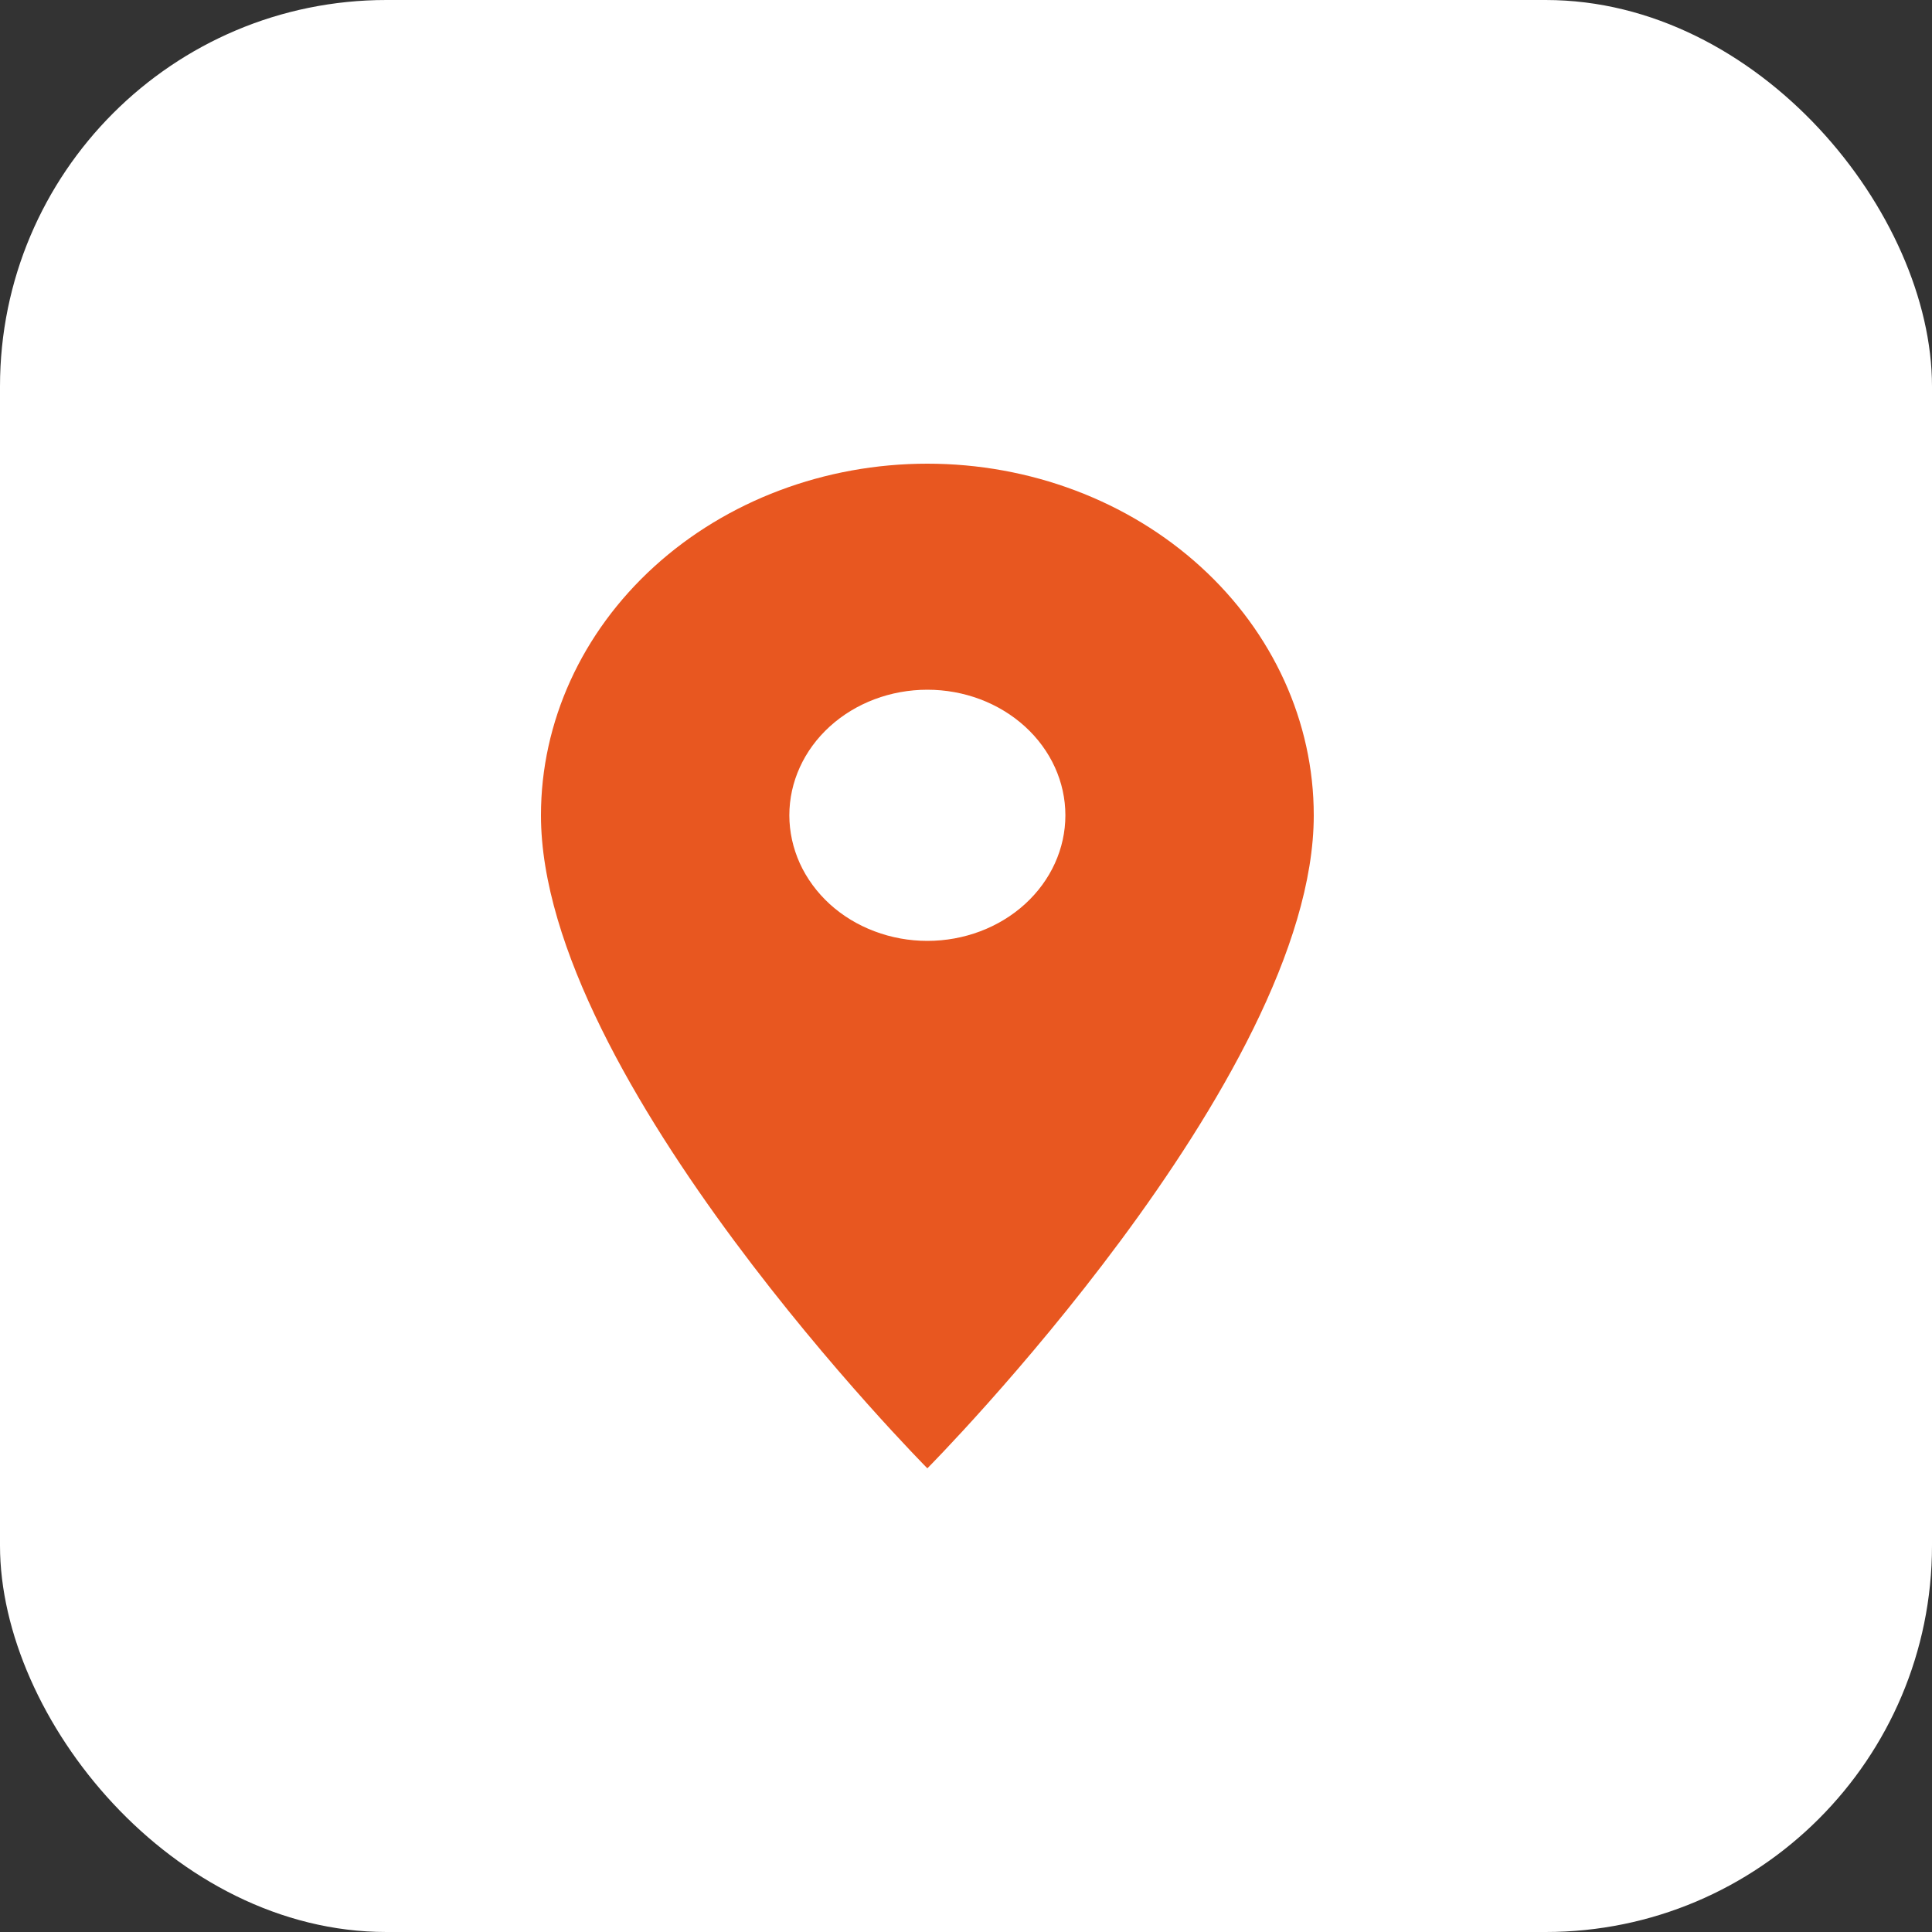
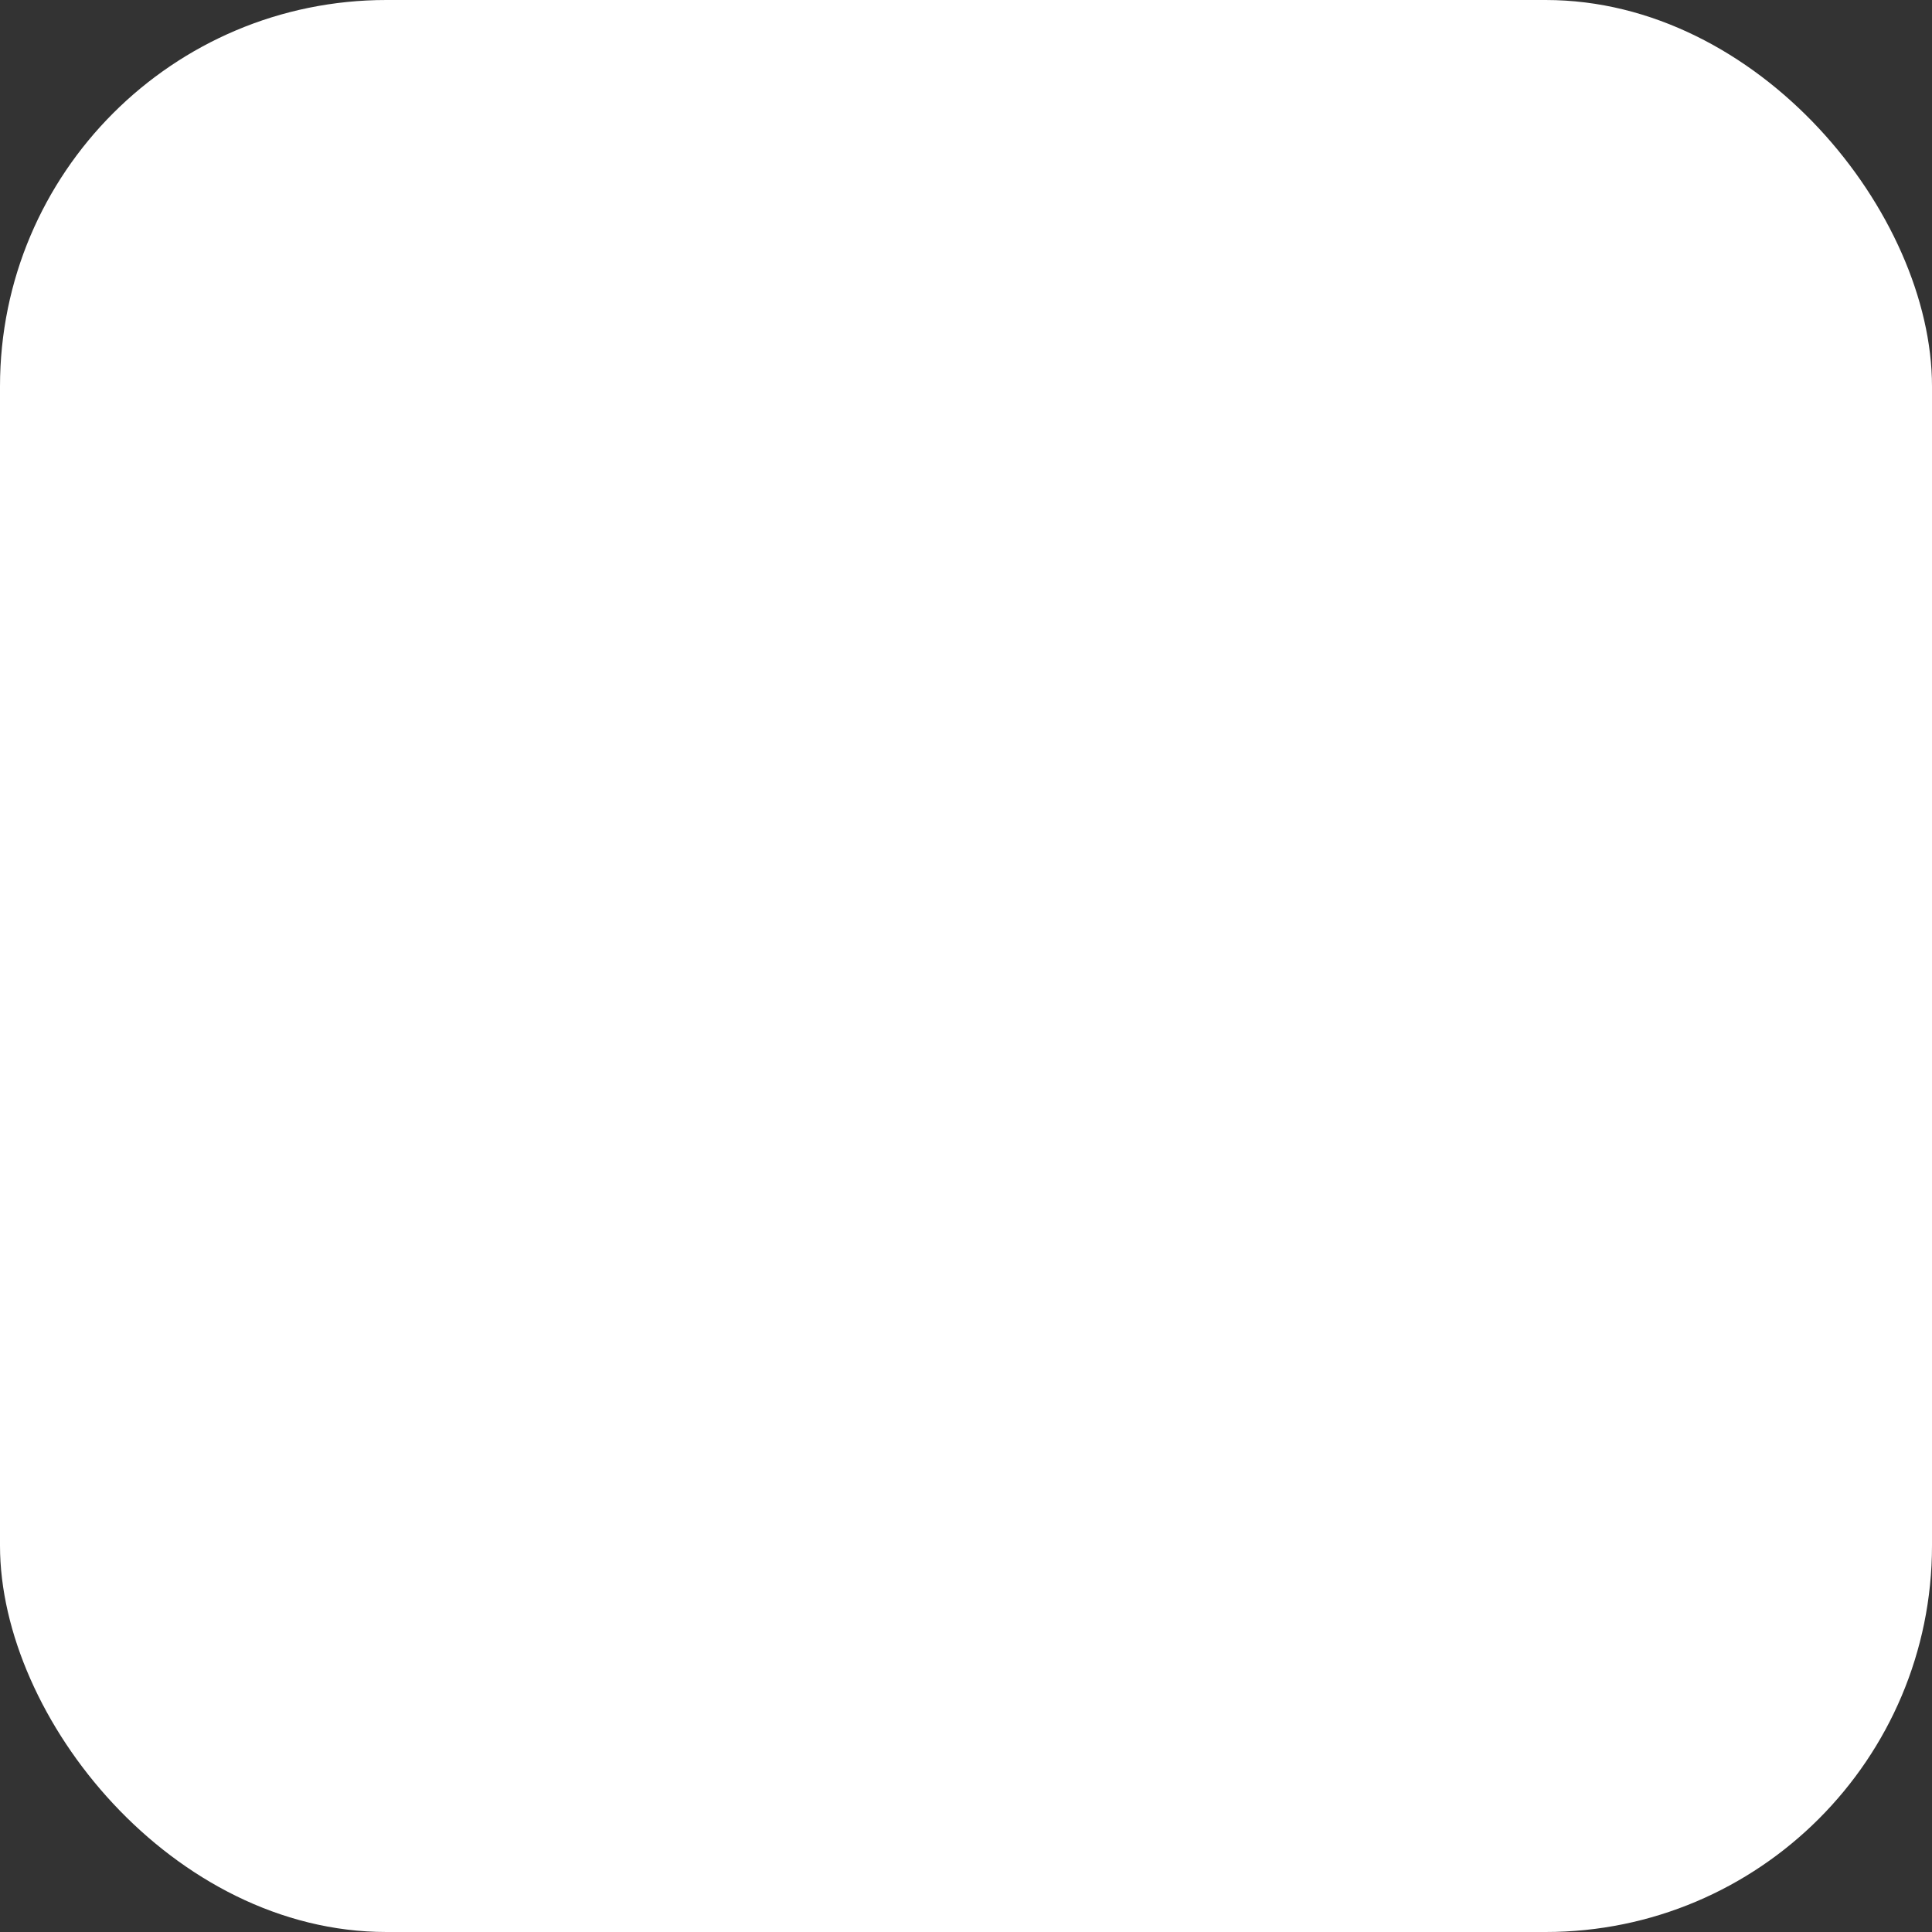
<svg xmlns="http://www.w3.org/2000/svg" width="25" height="25" viewBox="0 0 25 25" fill="none">
  <rect x="0" y="0" width="25" height="25" fill="#333333" stroke="none" />
  <rect width="25" height="25" rx="5" fill="white" />
-   <path d="M12 12.175C12.474 12.175 12.928 12.004 13.263 11.699C13.598 11.394 13.786 10.981 13.786 10.55C13.786 10.119 13.598 9.706 13.263 9.401C12.928 9.096 12.474 8.925 12 8.925C11.526 8.925 11.072 9.096 10.737 9.401C10.402 9.706 10.214 10.119 10.214 10.55C10.214 10.763 10.261 10.975 10.35 11.172C10.44 11.369 10.572 11.548 10.737 11.699C10.903 11.85 11.1 11.97 11.317 12.051C11.533 12.133 11.765 12.175 12 12.175ZM12 6C13.326 6 14.598 6.479 15.536 7.333C16.473 8.186 17 9.343 17 10.55C17 13.963 12 19 12 19C12 19 7 13.963 7 10.55C7 9.343 7.527 8.186 8.464 7.333C9.402 6.479 10.674 6 12 6Z" fill="#E85720" />
</svg>